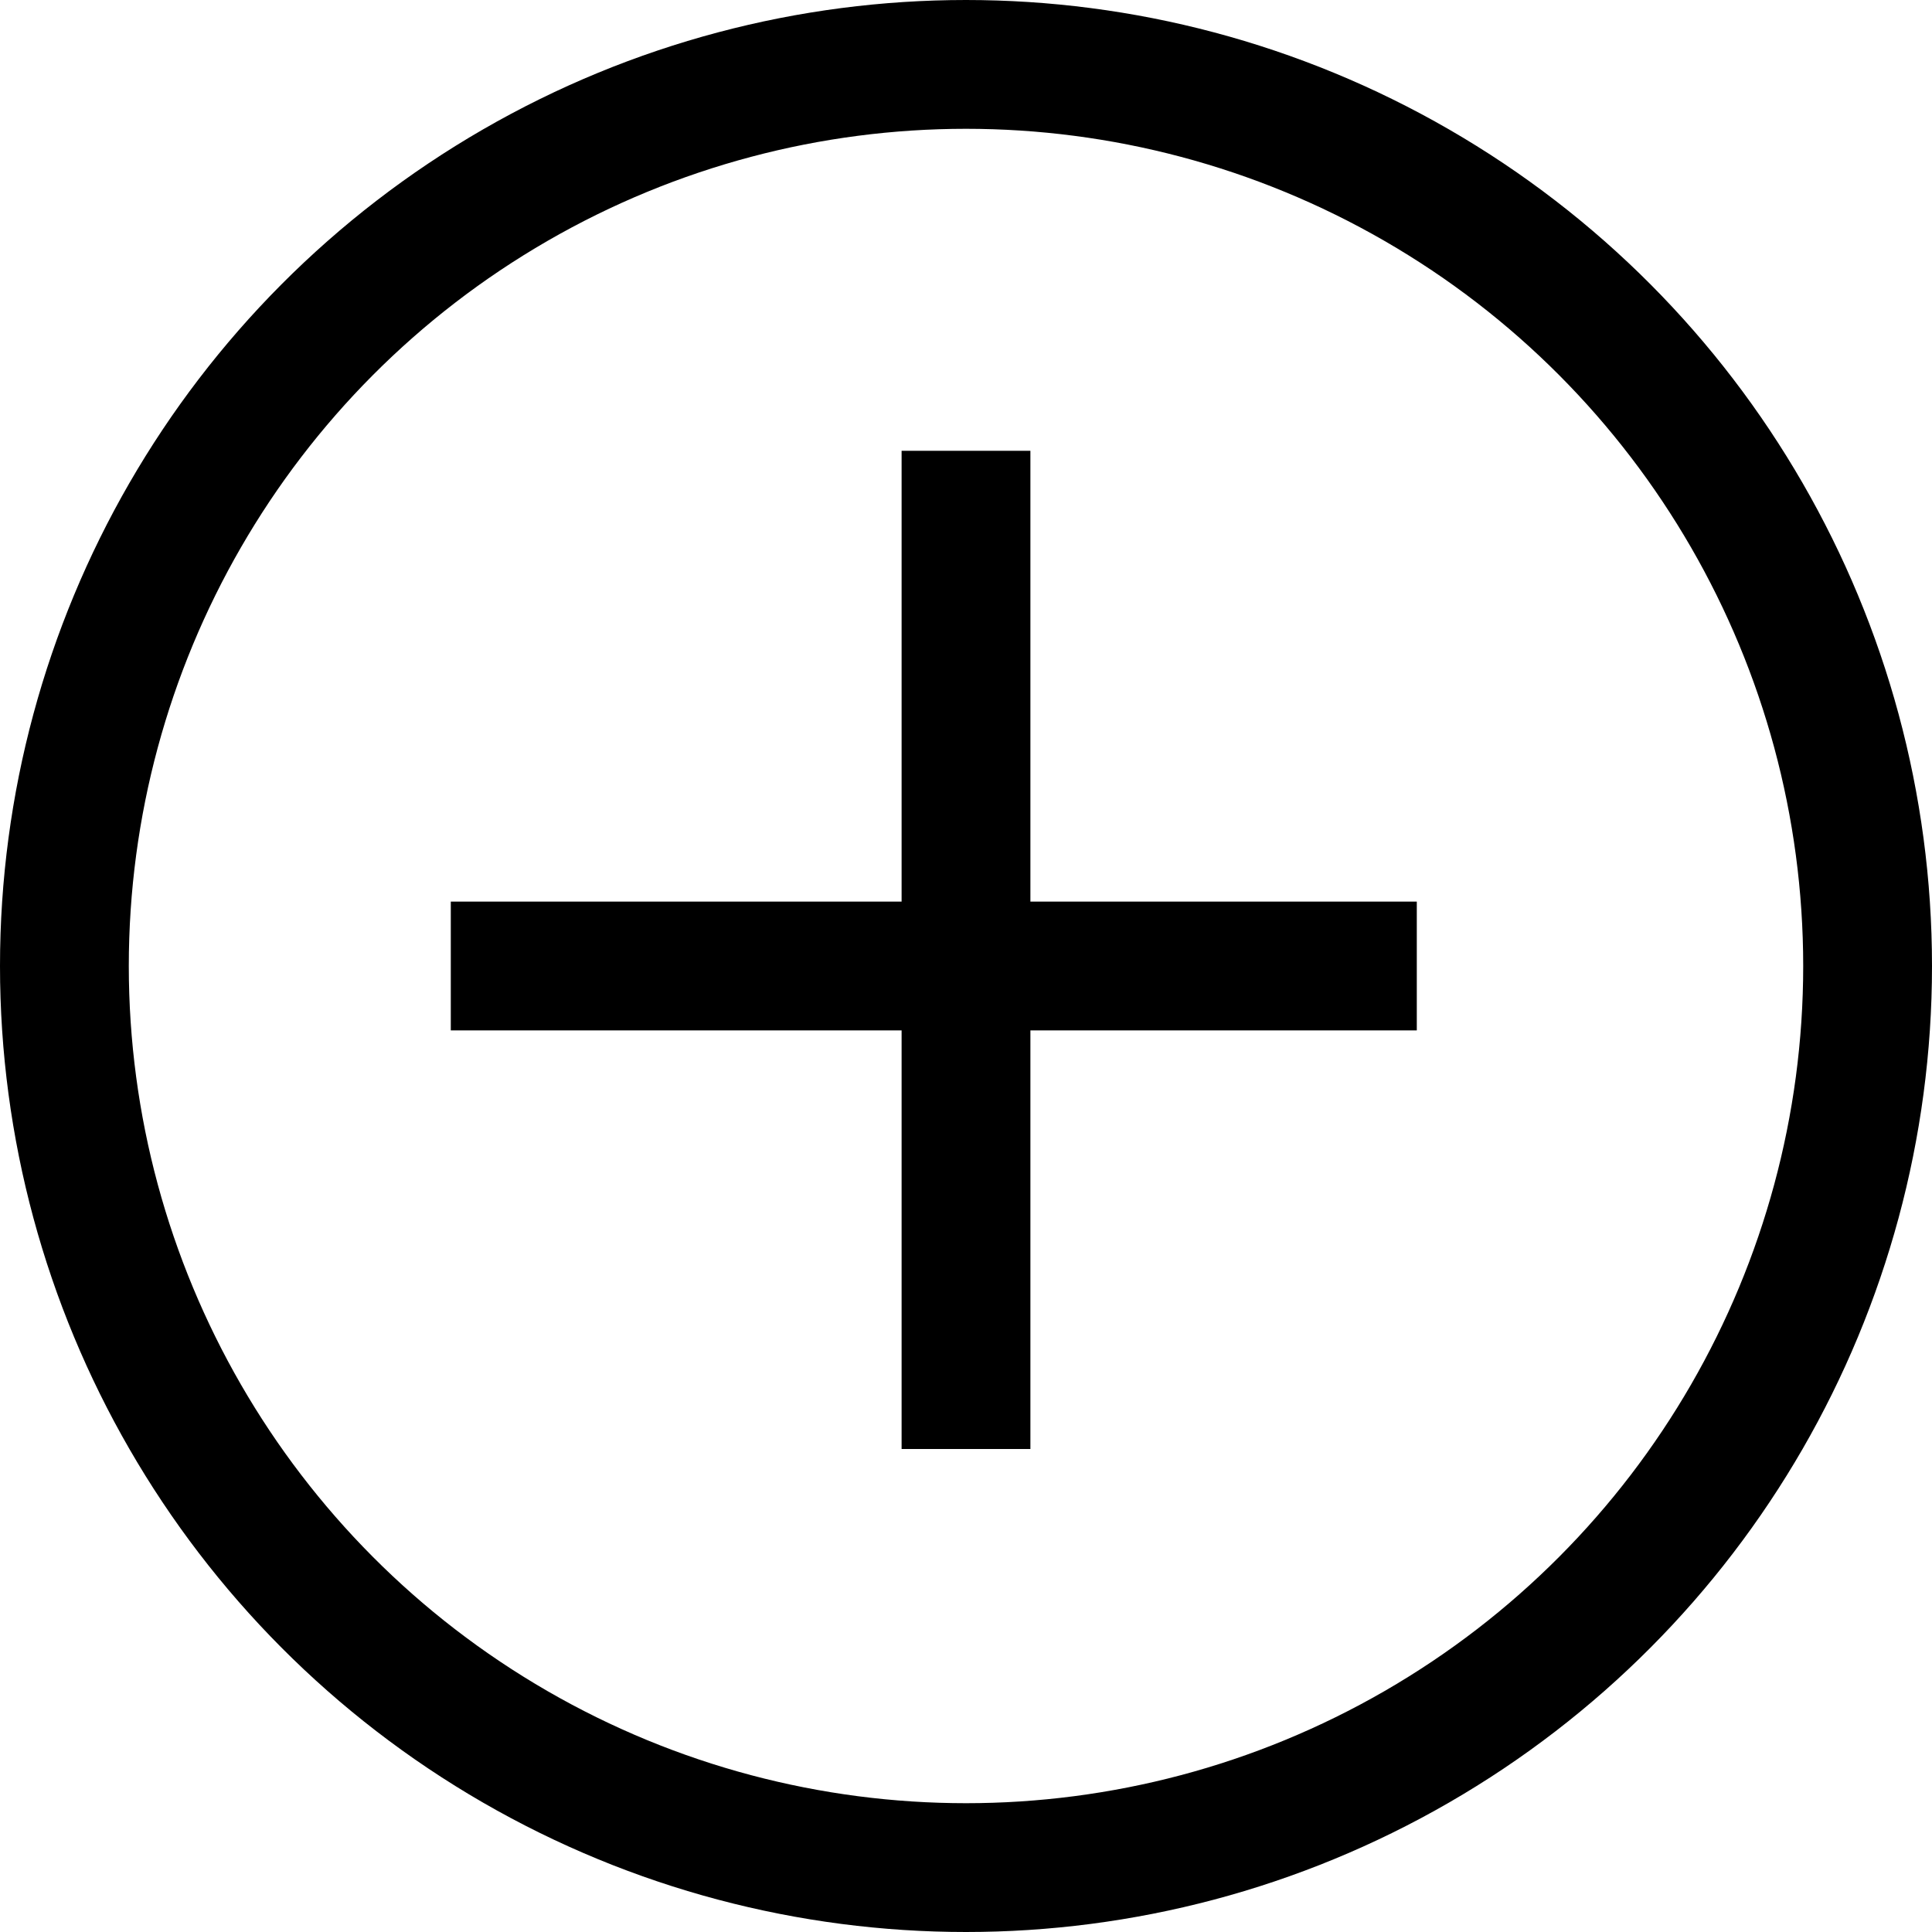
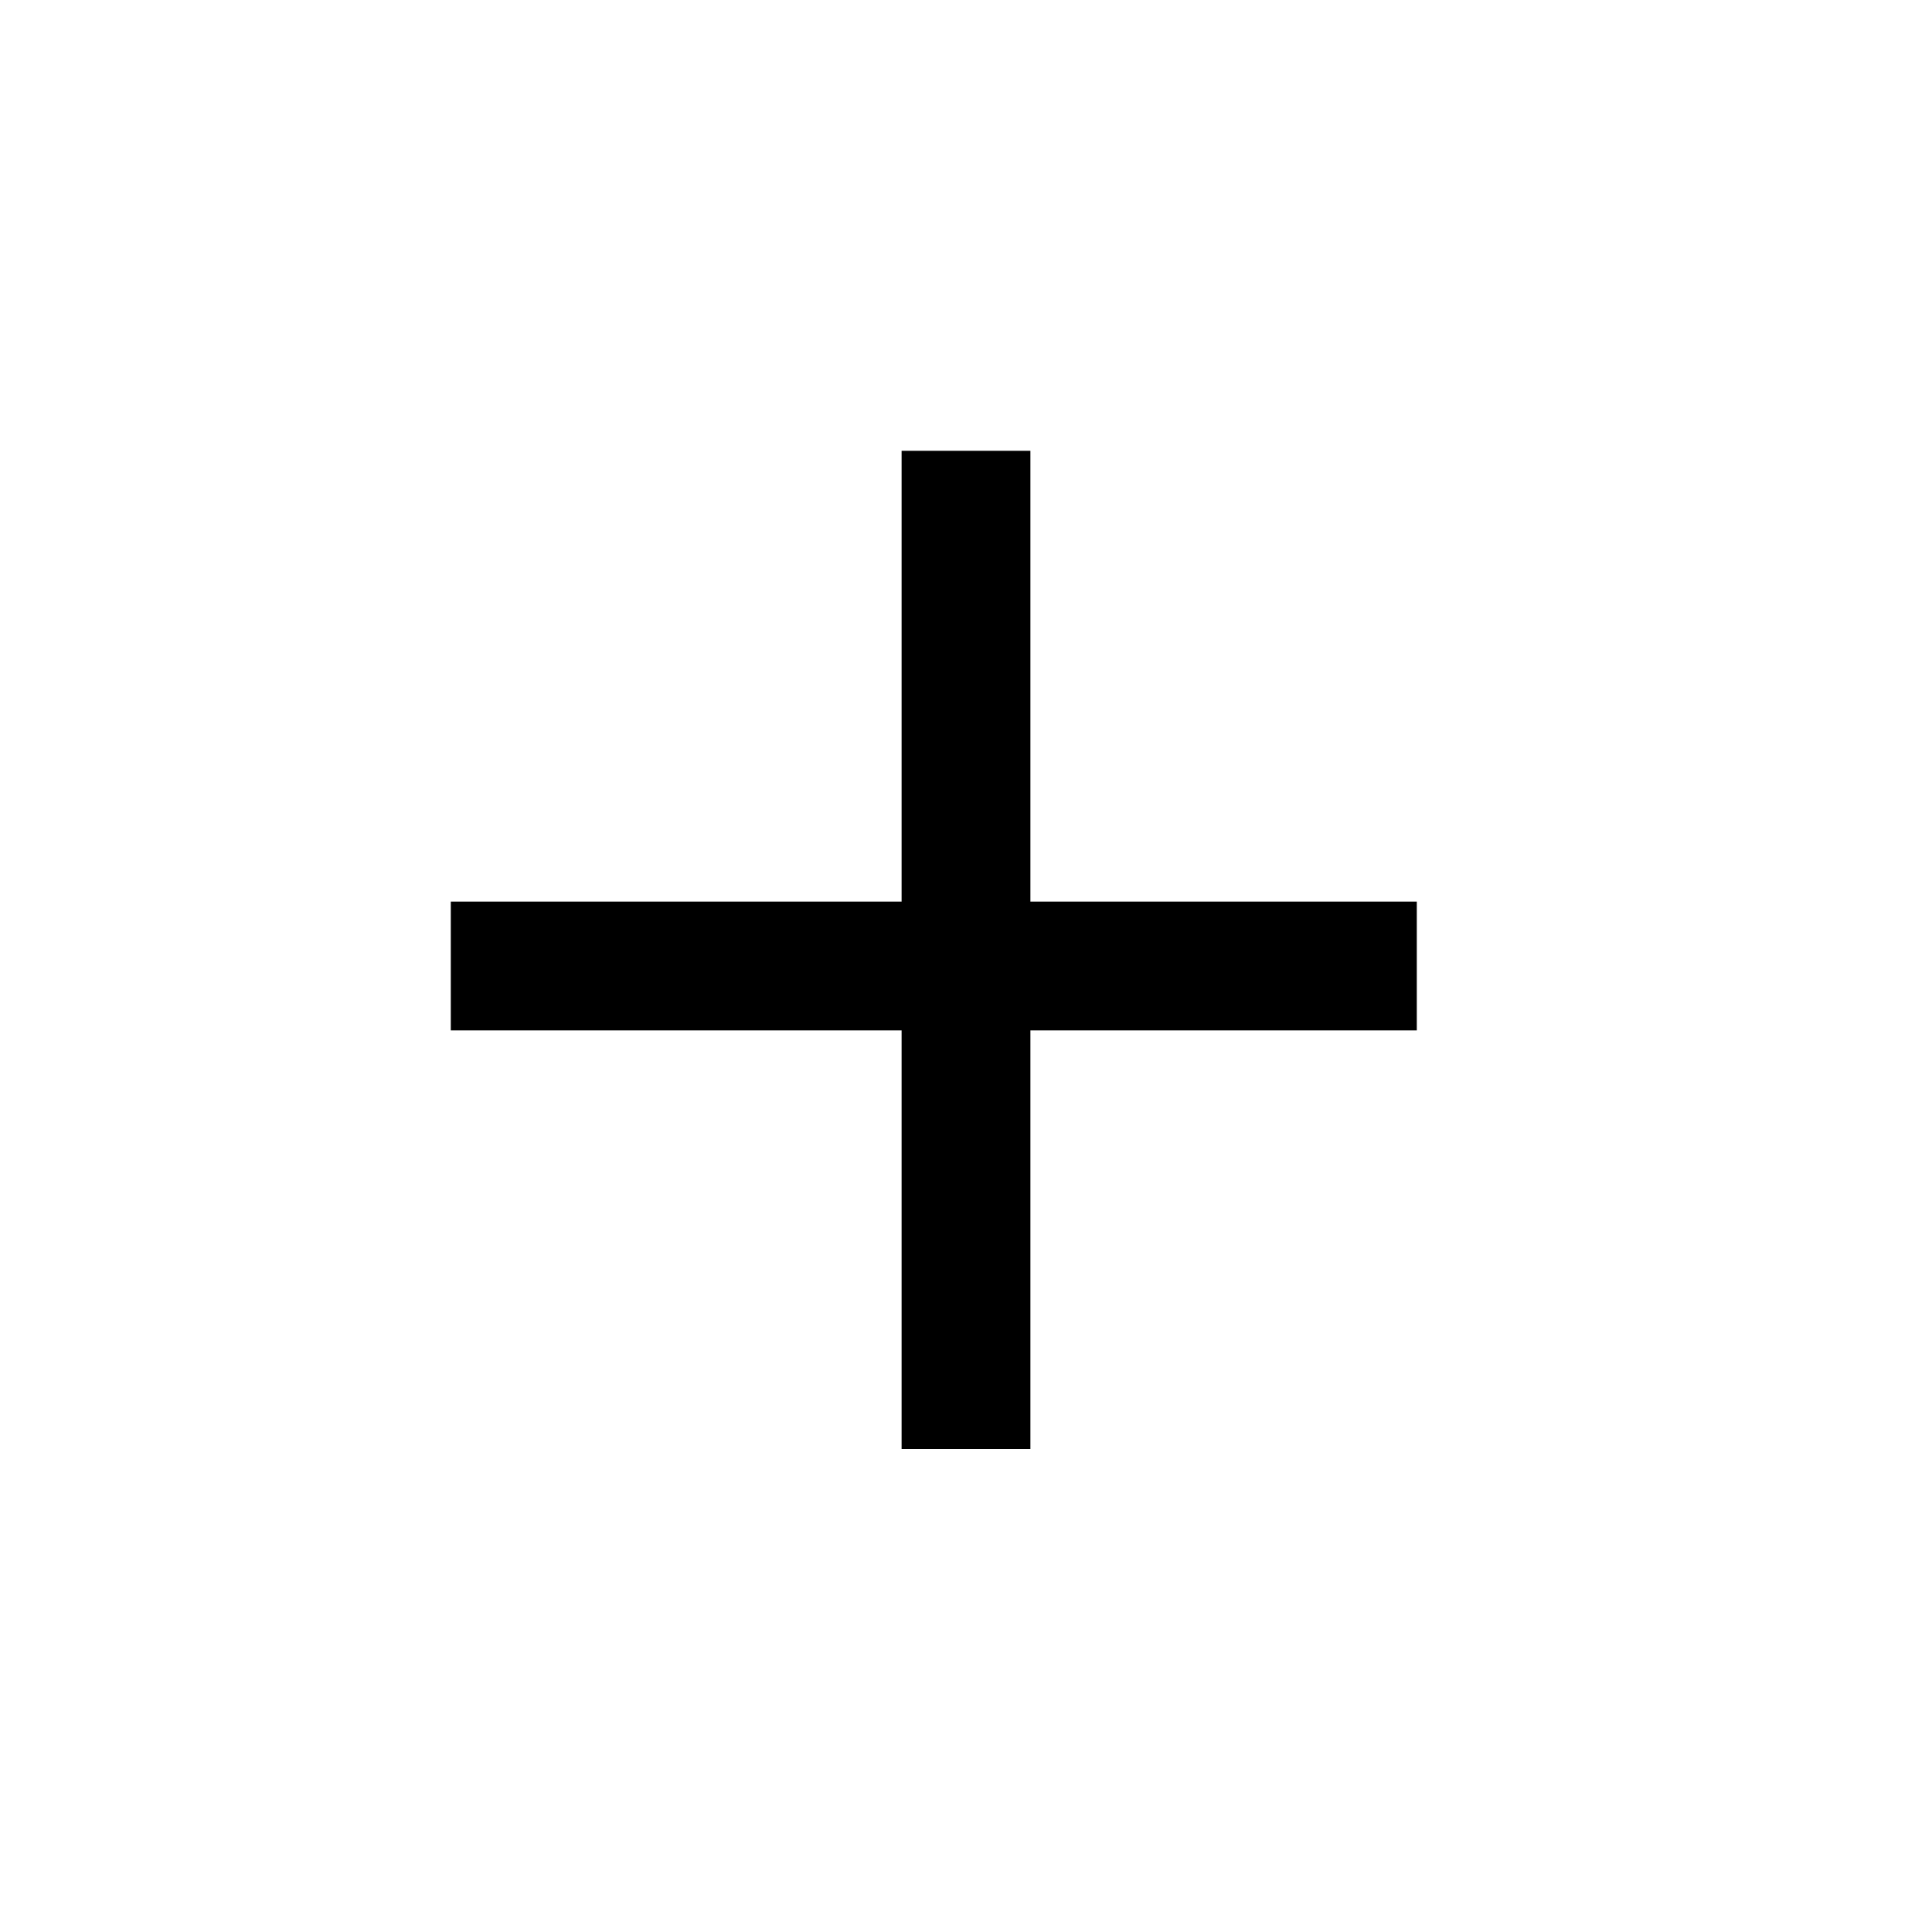
<svg xmlns="http://www.w3.org/2000/svg" width="30" height="30" viewBox="0 0 30 30" fill="none">
-   <circle cx="15" cy="15" r="14" stroke="black" stroke-width="2" />
  <path d="M22 15H7M15 7V22.5" stroke="black" stroke-width="2" />
</svg>